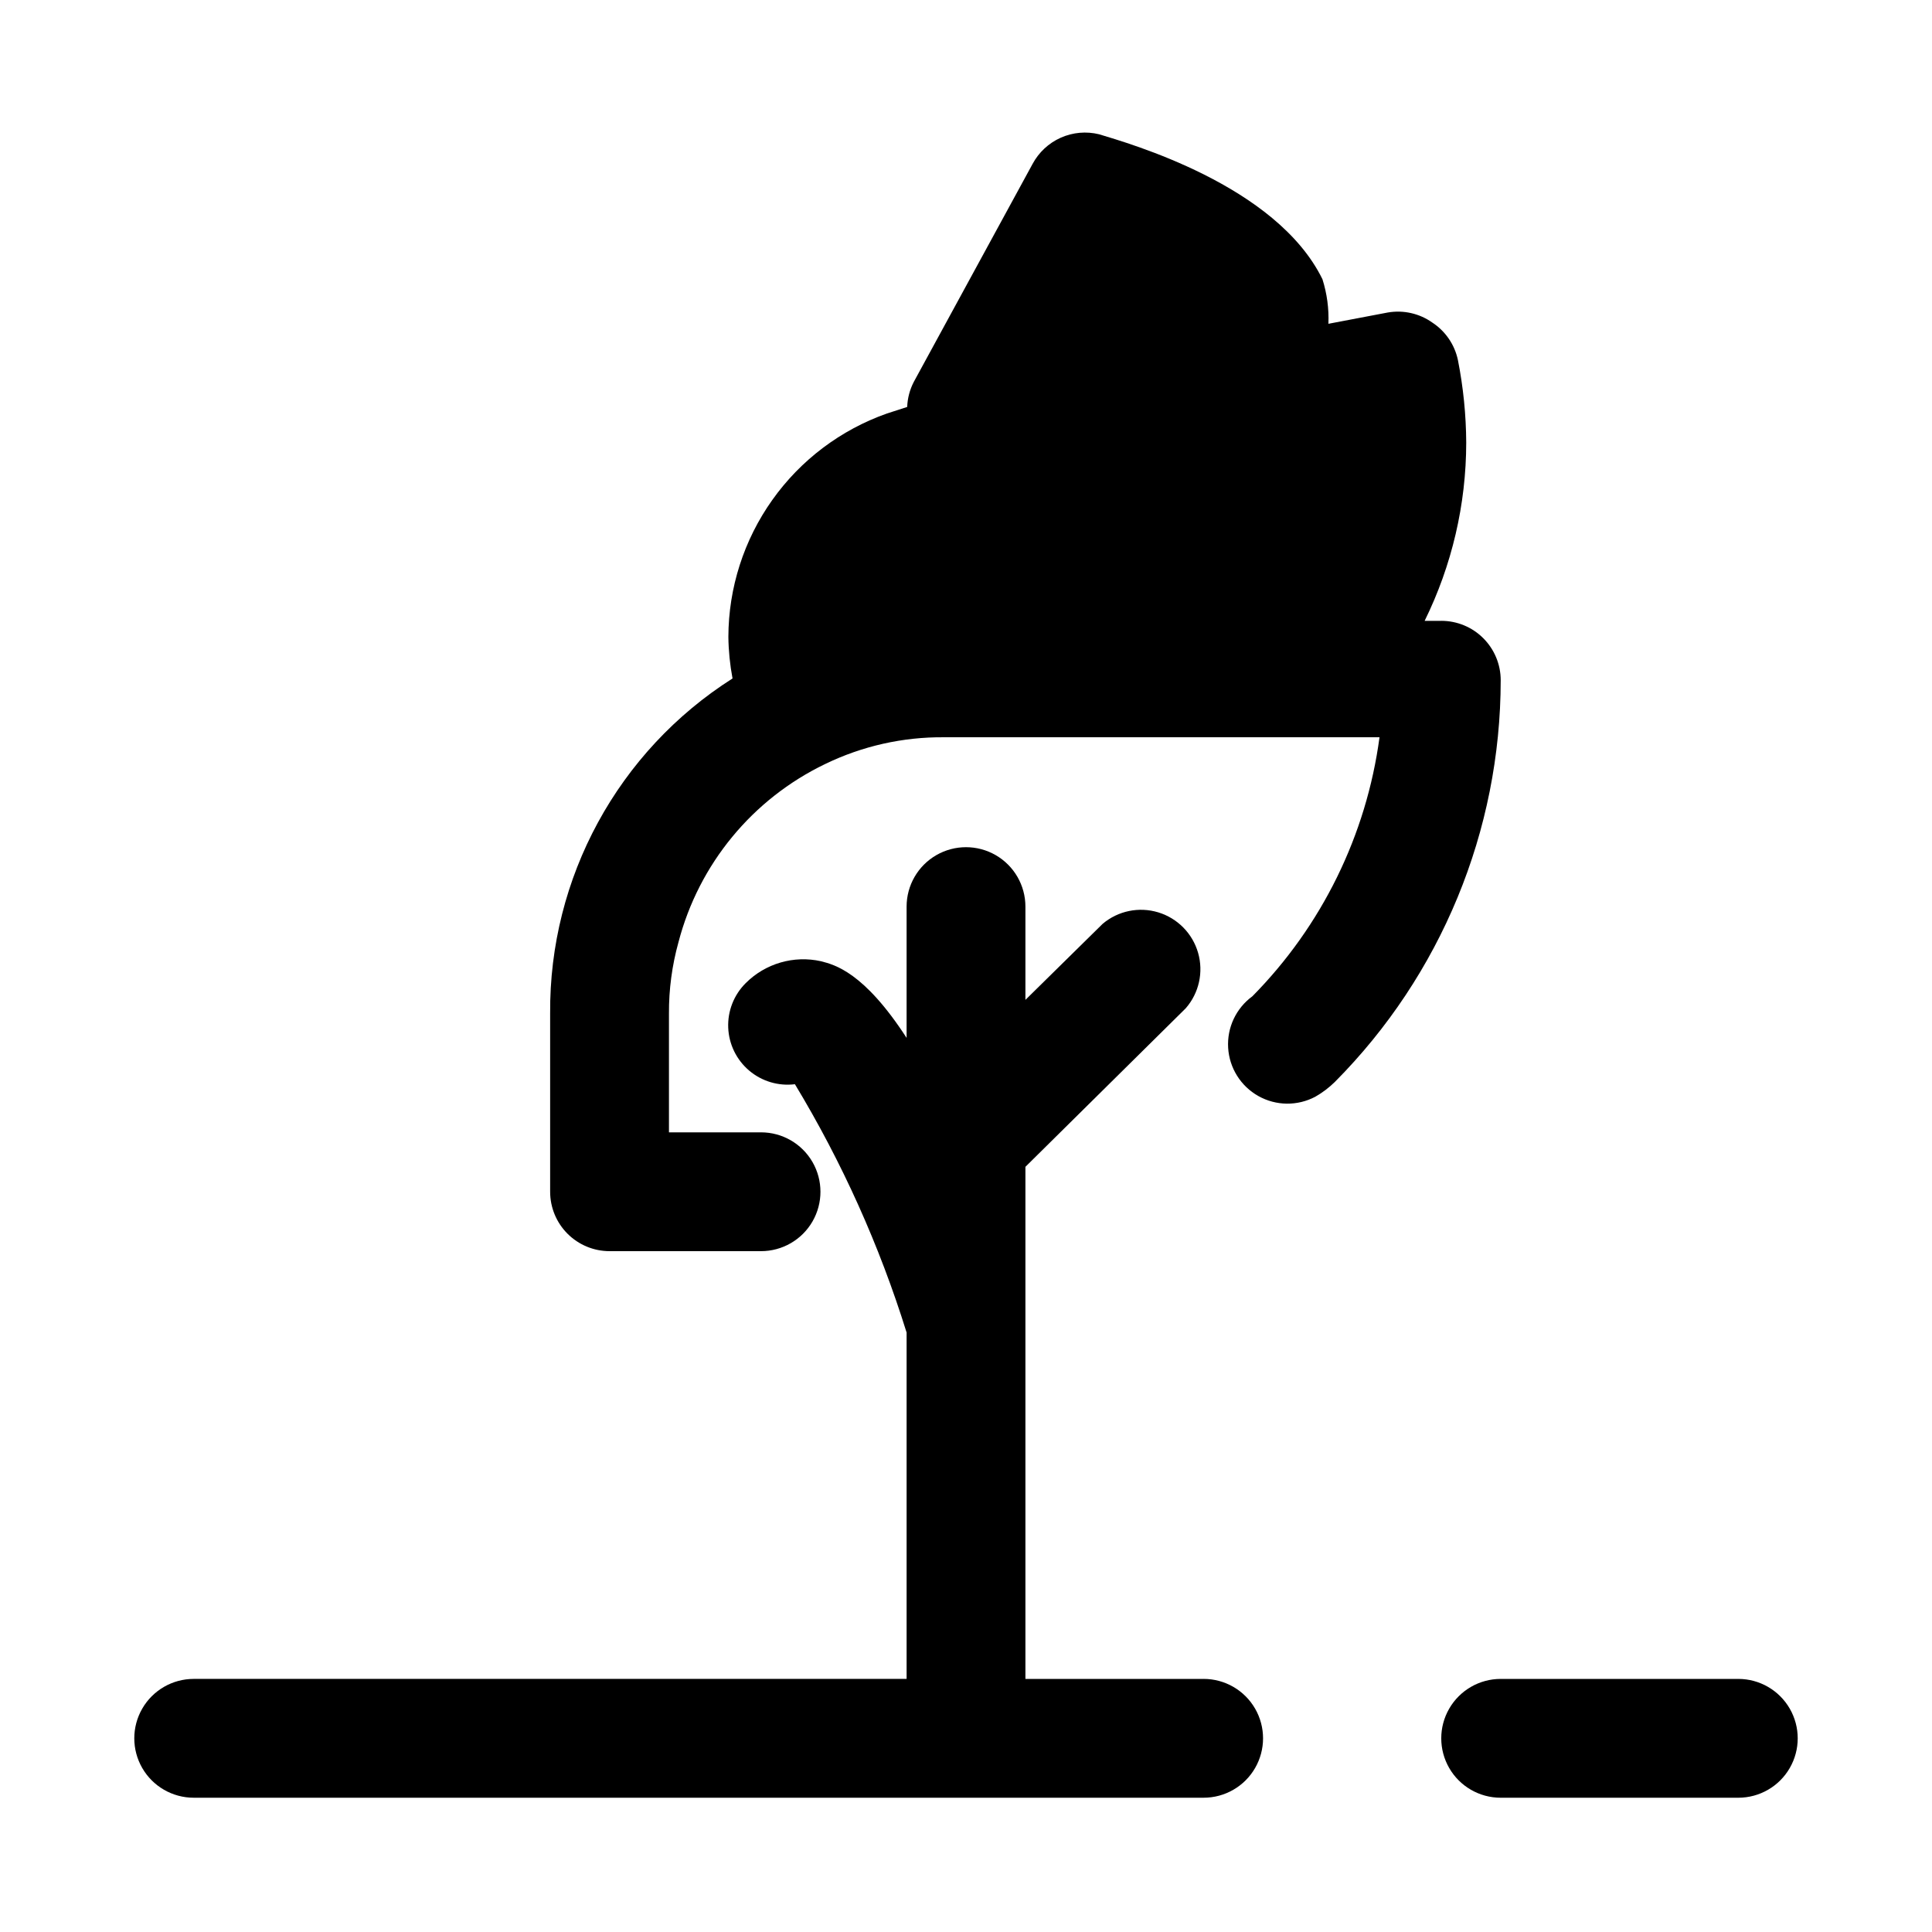
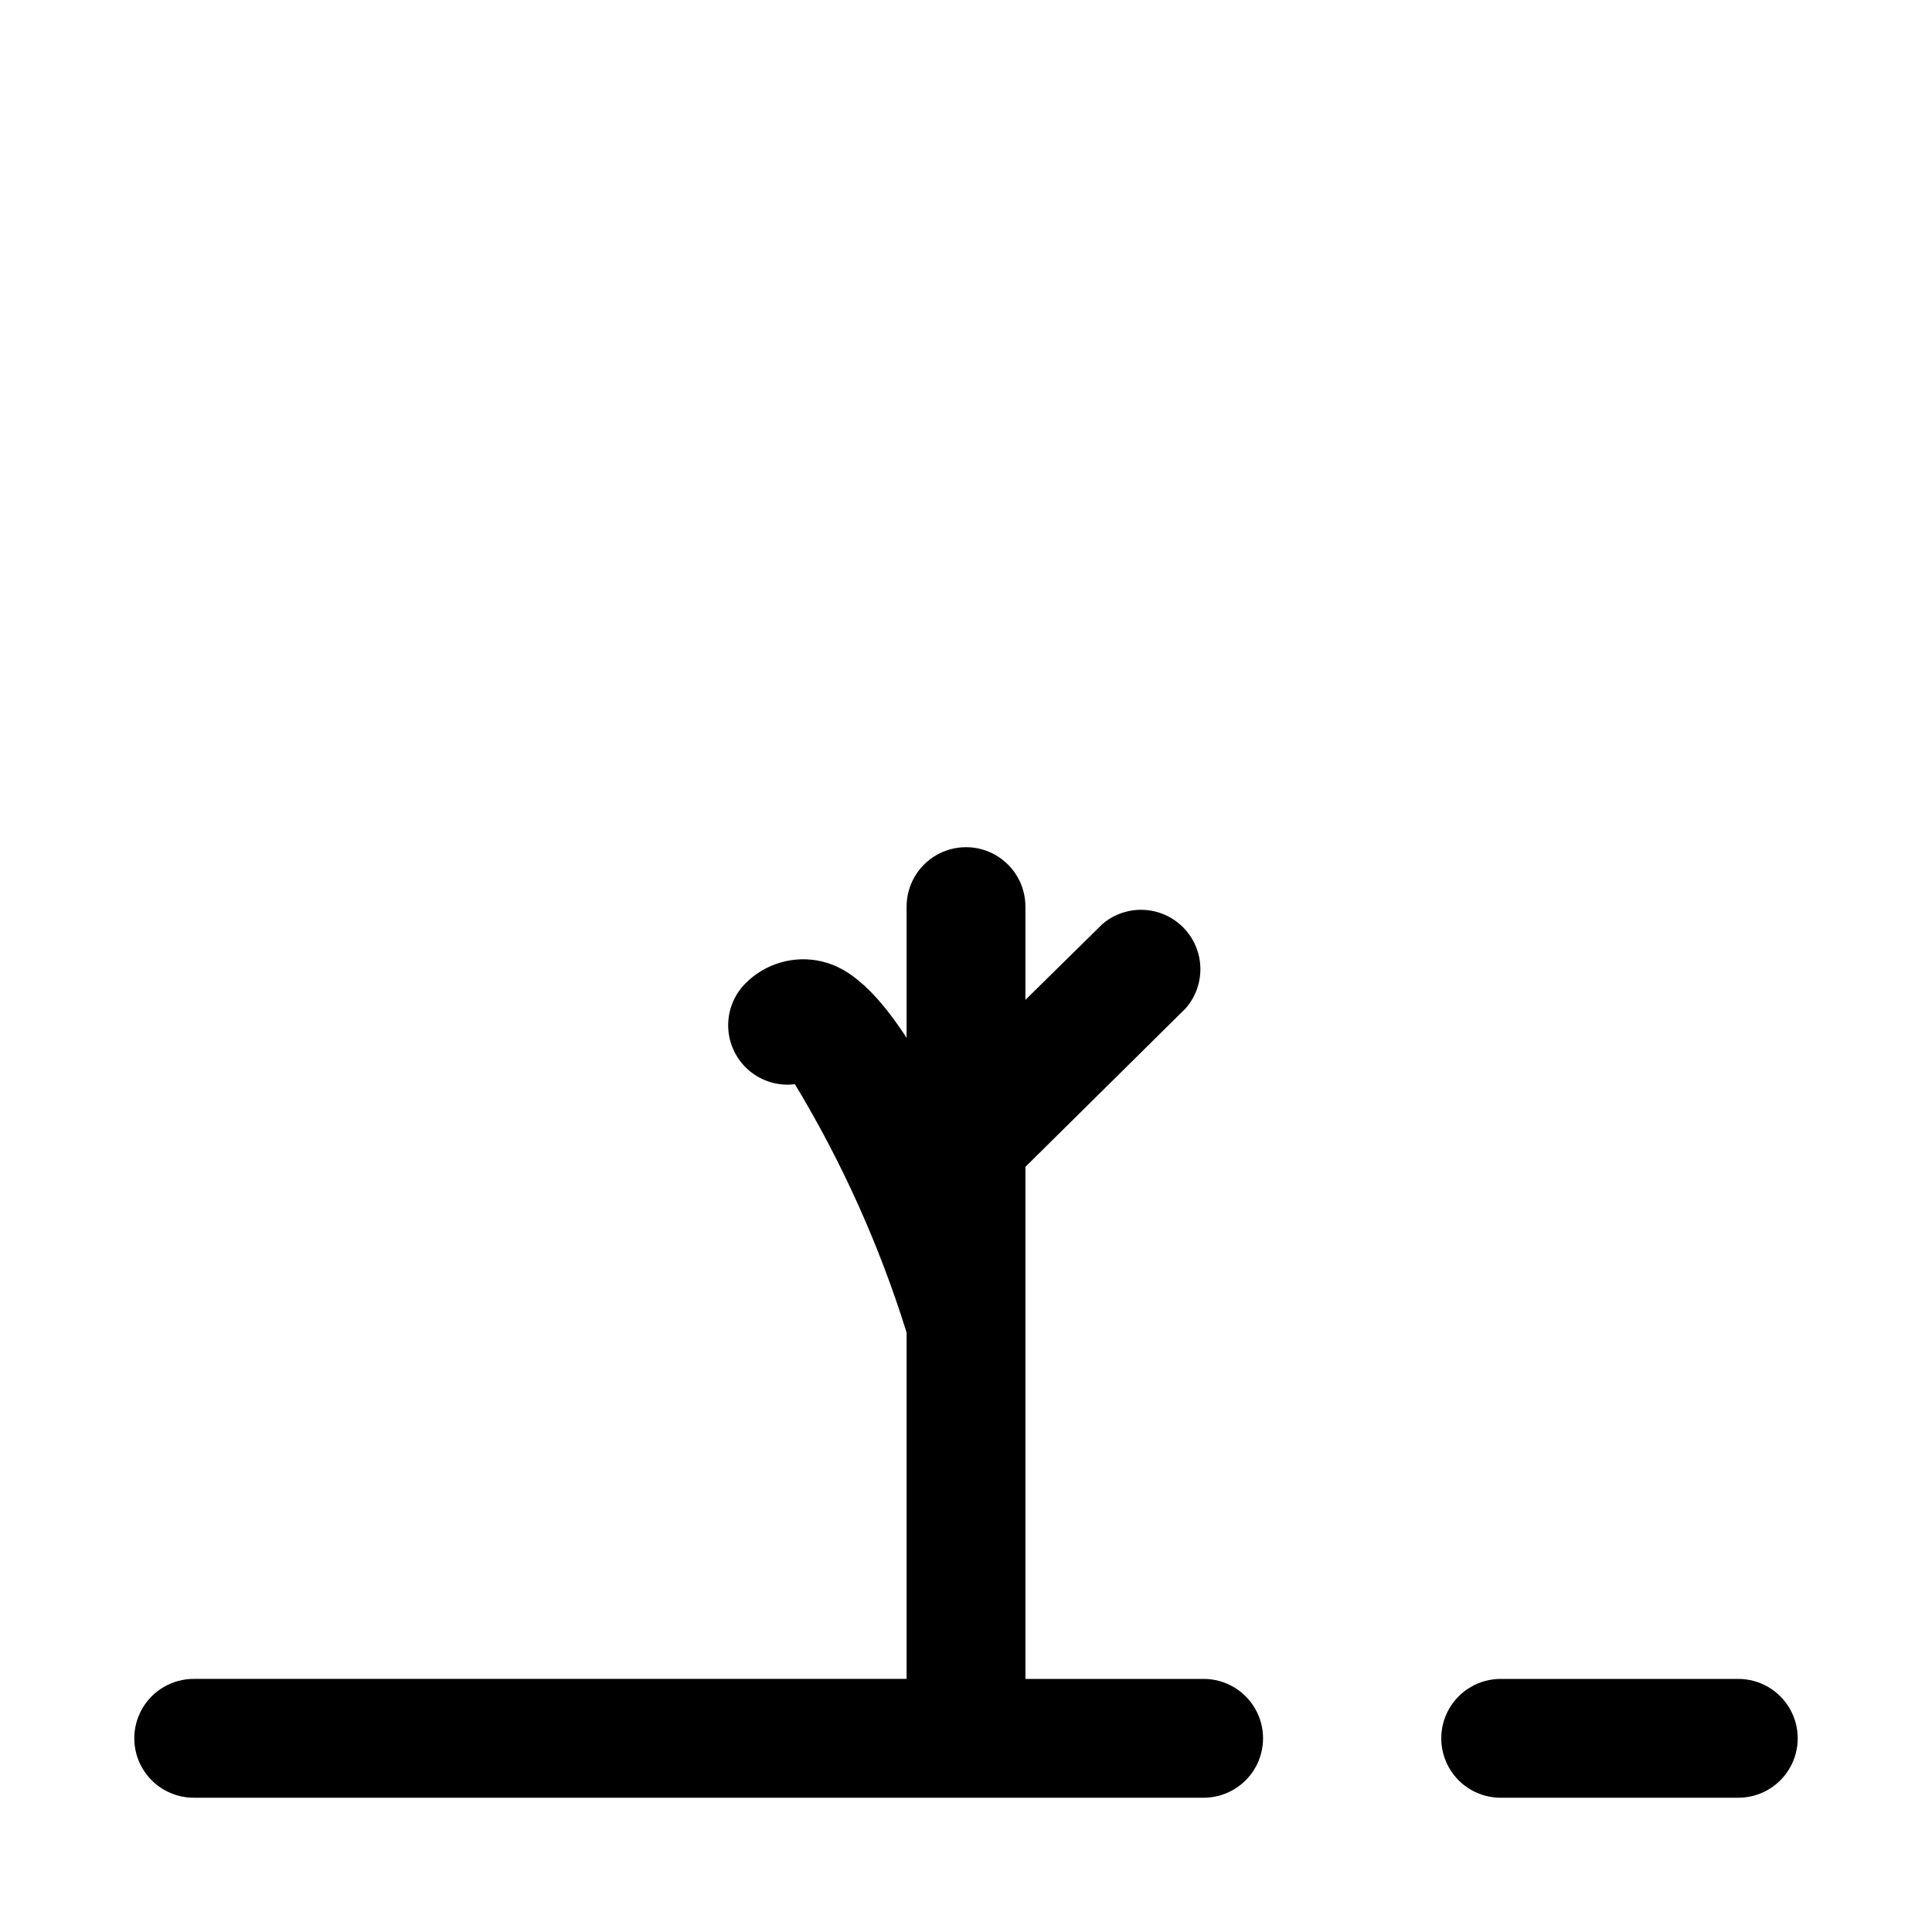
<svg xmlns="http://www.w3.org/2000/svg" fill="#000000" width="800px" height="800px" version="1.1" viewBox="144 144 512 512">
  <g>
-     <path d="m525.95 308.53h-4.41 0.004c7.234-14.699 11.004-30.855 11.02-47.234-0.039-7.348-0.777-14.676-2.203-21.883-0.859-4.07-3.293-7.637-6.769-9.918-3.422-2.434-7.672-3.394-11.809-2.68l-15.742 2.992c0.164-3.996-0.371-7.992-1.578-11.809-12.277-25.031-51.48-36.051-59.195-38.414-3.394-0.832-6.973-0.512-10.164 0.914-3.195 1.426-5.82 3.875-7.469 6.957l-31.488 57.781c-1.055 2.051-1.648 4.309-1.734 6.613l-5.352 1.73c-12.258 4.324-22.883 12.332-30.406 22.934-7.527 10.598-11.59 23.266-11.629 36.266 0.047 3.699 0.414 7.387 1.102 11.02-30.352 19.281-48.617 52.844-48.336 88.797v47.23c0 4.176 1.66 8.184 4.613 11.133 2.953 2.953 6.957 4.613 11.133 4.613h40.148-0.004c5.625 0 10.824-3 13.637-7.871 2.812-4.871 2.812-10.875 0-15.746s-8.012-7.871-13.637-7.871h-24.402v-31.488c-0.035-6.383 0.812-12.742 2.519-18.895 5.391-20.695 19.613-37.969 38.887-47.23 9.812-4.758 20.586-7.184 31.488-7.086h115.41c-3.477 25.934-15.305 50.031-33.691 68.645-4.328 3.164-6.746 8.309-6.422 13.656 0.324 5.352 3.344 10.168 8.02 12.785 4.672 2.621 10.359 2.684 15.09 0.168 1.895-1.082 3.641-2.406 5.195-3.938 28.109-28.293 43.898-66.547 43.926-106.43 0-4.176-1.66-8.18-4.613-11.133-2.949-2.953-6.957-4.609-11.133-4.609z" />
    <path d="m462.98 588.93h-47.234v-135.71l42.508-42.035v-0.004c3.504-4.027 4.727-9.555 3.25-14.684-1.477-5.129-5.453-9.16-10.559-10.711-5.109-1.551-10.652-0.406-14.73 3.039l-20.469 20.152v-24.719c0-5.625-3-10.82-7.871-13.633s-10.875-2.812-15.746 0-7.871 8.008-7.871 13.633v34.793c-11.336-17.477-19.051-19.363-22.672-20.309-7.223-1.617-14.77 0.582-19.992 5.824-3.117 3.113-4.789 7.387-4.609 11.785 0.18 4.398 2.191 8.52 5.551 11.367s7.754 4.156 12.125 3.613c12.484 20.664 22.422 42.762 29.598 65.812v91.785h-188.93c-5.625 0-10.82 3.004-13.633 7.875-2.812 4.871-2.812 10.871 0 15.742 2.812 4.871 8.008 7.871 13.633 7.871h267.65c5.621 0 10.82-3 13.633-7.871 2.812-4.871 2.812-10.871 0-15.742-2.812-4.871-8.012-7.875-13.633-7.875z" />
    <path d="m604.67 588.93h-62.977c-5.625 0-10.824 3.004-13.637 7.875-2.812 4.871-2.812 10.871 0 15.742 2.812 4.871 8.012 7.871 13.637 7.871h62.977c5.625 0 10.82-3 13.633-7.871 2.812-4.871 2.812-10.871 0-15.742-2.812-4.871-8.008-7.875-13.633-7.875z" />
  </g>
</svg>